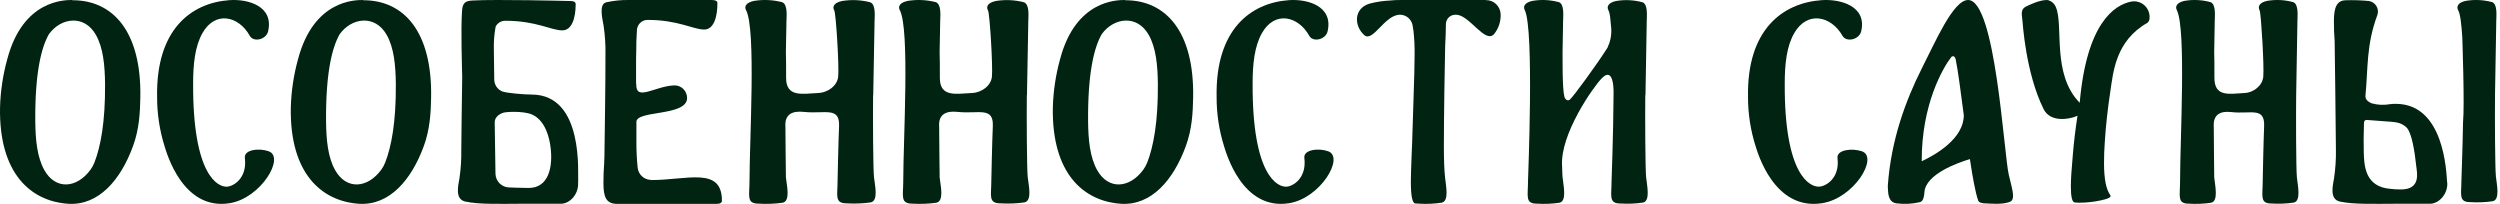
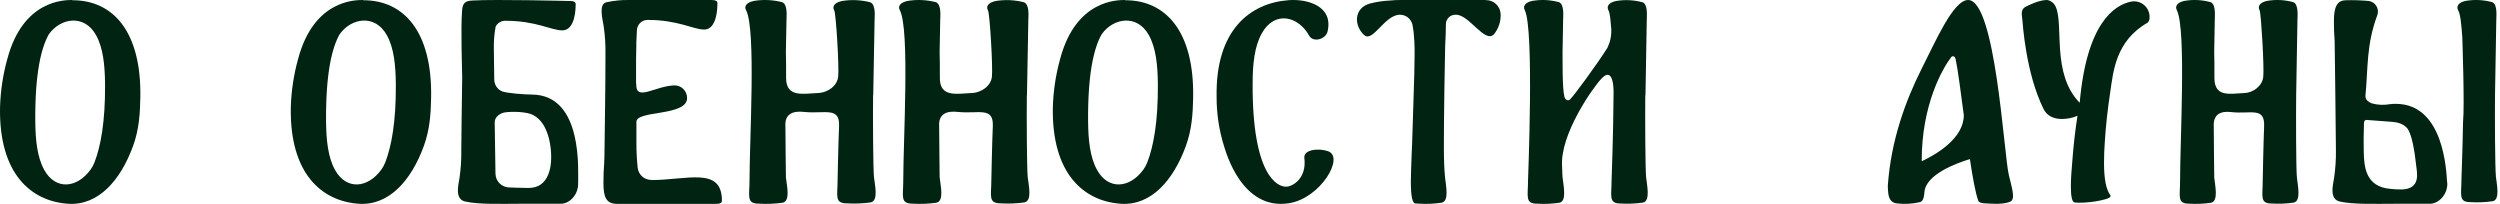
<svg xmlns="http://www.w3.org/2000/svg" width="748" height="61" viewBox="0 0 748 61" fill="none">
  <path d="M194.782 53.819C193.785 53.82 192.824 53.443 192.085 52.761C191.347 52.08 190.884 51.144 190.787 50.135C190.536 47.699 190.412 45.252 190.415 42.803V40.233V36.454C190.415 32.921 205.577 34.848 205.577 29.33C205.577 28.823 205.477 28.32 205.282 27.853C205.087 27.386 204.802 26.963 204.443 26.61C204.084 26.258 203.659 25.982 203.193 25.8C202.727 25.618 202.23 25.534 201.731 25.551C195.98 25.75 190.211 30.455 190.369 25.192C190.373 25.159 190.37 25.124 190.36 25.092C190.351 25.06 190.335 25.029 190.313 25.003C190.313 22.912 190.313 20.493 190.313 17.747L190.388 13.892C190.388 12.834 190.388 11.946 190.462 11.238C190.509 9.896 190.537 10.217 190.555 9.159C190.565 8.303 190.907 7.485 191.508 6.885C192.108 6.285 192.918 5.951 193.76 5.956C202.929 5.956 207.407 8.838 210.695 8.838C213.547 8.838 214.653 5.125 214.653 0.949C214.653 0.297 214.086 0.004 212.944 0.004H188.084C185.845 -0.033 183.61 0.195 181.423 0.684C179.11 1.194 180.225 5.493 180.596 7.685C181.015 10.499 181.201 13.343 181.154 16.188C181.154 20.723 181.116 25.983 181.042 31.966C180.968 37.95 180.903 42.86 180.847 46.696L180.773 48.812C180.624 50.626 180.55 52.62 180.55 54.793C180.55 58.884 181.311 61 184.646 61H214.291C215.433 61 216 60.679 216 60.055C216 49.757 205.586 53.876 194.81 53.876" fill="#002312" />
  <path d="M492.325 28.587C492.39 23.654 492.614 11.088 492.708 6.126C492.708 4.98 493.127 1.315 491.475 0.69C488.883 -0.019 486.17 -0.152 483.522 0.302C481.226 0.785 480.61 1.997 481.273 3.143C481.758 4.147 481.833 5.823 482.094 8.664C482.186 10.603 481.794 12.534 480.955 14.279C477.744 19.373 470.865 28.72 469.754 29.752C469.1 30.358 468.307 29.818 468.074 28.956C467.392 26.362 467.551 17.698 467.514 15.501C467.579 11.76 467.645 8.219 467.682 6.088C467.682 4.942 468.111 1.278 466.449 0.653C463.857 -0.058 461.144 -0.19 458.496 0.264C456.2 0.747 455.594 1.959 456.247 3.105C459.047 8.986 457.181 53.037 457.181 54.239C457.181 58.605 456.247 60.934 459.804 60.934C462.069 61.078 464.343 60.986 466.59 60.66C468.867 60.177 467.775 55.537 467.523 53.084C467.467 52.544 467.42 51.313 467.374 49.685C466.73 40.14 476.773 25.926 479.266 23.407C483.177 19.44 482.776 28.312 482.776 28.312C482.701 40.935 482.178 53.548 482.178 54.192C482.178 58.557 481.245 60.887 484.801 60.887C487.067 61.031 489.34 60.938 491.587 60.612C493.856 60.129 492.773 55.489 492.521 53.037C492.269 50.584 492.194 34.648 492.269 28.417" fill="#002312" />
  <path d="M172.993 54.543C172.824 52.23 174.868 28.289 159.036 28.289C156.795 28.289 151.537 27.856 150.253 27.348C149.555 27.058 148.958 26.568 148.536 25.939C148.114 25.31 147.886 24.57 147.881 23.813C147.816 18.706 147.76 14.973 147.76 14.973V14.108C147.76 13.807 147.76 13.525 147.76 13.252C147.791 11.469 147.973 9.692 148.303 7.939C148.578 7.417 148.989 6.98 149.493 6.675C149.997 6.371 150.574 6.209 151.162 6.209C160.404 6.209 164.923 9.087 168.241 9.087C171.118 9.087 172.234 5.391 172.243 1.235C172.243 0.586 171.662 0.294 170.509 0.294H170.059C170.059 0.294 148.594 -0.26 141.33 0.153C139.192 0.276 138.414 0.896 138.246 3.209C137.843 8.692 138.245 20.437 138.292 23.051C138.18 30.988 138.02 42.065 138.02 44.877C138.068 47.708 137.883 50.539 137.468 53.34C137.102 55.521 136.052 59.574 139.164 60.289C143.214 61.229 150.328 60.966 155.296 60.966H167.781C170.593 60.966 173.199 57.995 172.965 54.6L172.993 54.543ZM158.192 56.236C156.205 56.236 152.446 56.086 152.446 56.086C151.355 56.091 150.305 55.668 149.52 54.907C148.736 54.147 148.279 53.108 148.247 52.014C148.247 51.647 148.125 44.98 148.013 36.564C148.013 34.909 149.747 33.79 151.172 33.611C153.309 33.329 157.498 33.385 159.467 34.392C163.404 36.395 164.416 41.67 164.707 43.899C165.494 49.795 164.247 56.236 158.192 56.236Z" fill="#002312" />
  <path d="M444.531 0.002H419.249C418.133 -0.012 417.016 0.038 415.906 0.154C413.876 0.247 411.861 0.548 409.89 1.053C404.992 2.426 405.058 7.727 408.205 10.52C410.766 12.772 414.314 4.404 418.858 4.404C419.738 4.399 420.593 4.702 421.28 5.262C421.967 5.823 422.443 6.606 422.629 7.481C422.741 8.049 422.843 8.655 422.918 9.279C423.165 11.571 423.277 13.875 423.253 16.18C423.253 18.906 423.138 23.611 422.908 30.294C422.685 36.996 422.545 41.265 422.499 43.13L422.35 46.604C422.201 50.53 422.126 53.095 422.126 54.3C422.126 58.629 422.57 60.819 423.458 60.87L424.724 60.946C426.945 61.076 429.174 60.971 431.373 60.633C433.627 60.15 432.621 55.588 432.369 53.174C432.118 50.76 432.006 47.664 432.006 43.888C432.006 39.962 432.056 34.39 432.155 27.17C432.254 19.951 432.332 15.533 432.388 13.918C432.537 11.204 432.612 8.967 432.612 7.206C432.624 6.469 432.917 5.766 433.429 5.245C433.942 4.724 434.634 4.426 435.358 4.414H435.684C439.633 4.414 444.335 13.179 447.017 10.216C448.385 8.527 449.089 6.382 448.991 4.196C448.931 3.048 448.43 1.969 447.596 1.192C446.762 0.415 445.661 0.002 444.531 0.04" fill="#002312" />
-   <path d="M73.269 47.324C73.984 53.288 69.916 55.703 68.002 55.845C65.216 56.091 57.645 52.465 57.785 24.96C57.785 19.194 58.333 13.845 60.571 9.906C64.426 3.09 71.458 4.813 74.718 10.692C75.87 12.766 79.623 11.838 80.208 9.414C82.001 1.84 74.217 -0.376 68.579 0.05C57.144 0.893 46.638 8.874 47.01 28.984C46.993 33.996 47.745 38.979 49.239 43.754C49.796 45.458 54.571 63.078 68.699 60.797C78.09 59.31 85.363 47.02 80.385 45.26C77.598 44.246 72.954 44.729 73.26 47.257" fill="#002312" />
  <path d="M390.269 47.324C390.984 53.288 386.916 55.703 385.002 55.845C382.216 56.091 374.645 52.465 374.785 24.96C374.785 19.194 375.333 13.845 377.571 9.906C381.426 3.09 388.458 4.813 391.718 10.692C392.87 12.766 396.623 11.838 397.208 9.414C399.001 1.84 391.217 -0.376 385.579 0.05C374.144 0.893 363.638 8.874 364.01 28.984C363.993 33.996 364.745 38.979 366.239 43.754C366.796 45.458 371.571 63.078 385.699 60.797C395.09 59.31 402.363 47.02 397.385 45.26C394.598 44.246 389.954 44.729 390.26 47.257" fill="#002312" />
  <path d="M261.268 28.58C261.337 23.65 261.575 11.082 261.674 6.114C261.674 4.97 262.119 1.346 260.366 0.679C257.638 -0.027 254.785 -0.16 251.999 0.288C249.573 0.774 248.93 1.995 249.623 3.149C250.138 4.15 251.108 20.112 250.781 22.983C250.484 25.605 247.81 27.75 244.592 27.846C240.186 28.027 235.205 29.209 235.205 23.345C235.205 19.769 235.204 17.7 235.135 15.497C235.204 11.769 235.264 8.222 235.313 6.086C235.313 4.941 235.759 1.318 234.007 0.65C231.279 -0.055 228.425 -0.188 225.639 0.259C223.213 0.746 222.569 1.966 223.262 3.12C226.233 8.994 224.253 41.758 224.253 54.259C224.253 58.617 223.262 60.934 227.015 60.934C229.399 61.078 231.791 60.986 234.155 60.657C236.551 60.171 235.413 55.537 235.145 53.105C235.086 52.562 235.036 39.517 234.997 37.848C234.729 33.977 237.333 33.128 240.542 33.481C246.77 34.158 251.326 31.765 251.049 37.801C250.86 41.844 250.603 53.725 250.603 54.164C250.603 58.522 249.613 60.839 253.366 60.839C255.749 60.983 258.142 60.891 260.505 60.562C262.902 60.076 261.763 55.441 261.495 53.01C261.228 50.578 261.149 34.616 261.228 28.408" fill="#002312" />
  <path d="M307.268 28.58C307.337 23.65 307.575 11.082 307.674 6.114C307.674 4.97 308.119 1.346 306.366 0.679C303.638 -0.027 300.785 -0.16 297.999 0.288C295.573 0.774 294.93 1.995 295.623 3.149C296.138 4.15 297.108 20.112 296.781 22.983C296.484 25.605 293.81 27.75 290.592 27.846C286.186 28.027 281.205 29.209 281.205 23.345C281.205 19.769 281.204 17.7 281.135 15.497C281.204 11.769 281.264 8.222 281.313 6.086C281.313 4.941 281.759 1.318 280.007 0.65C277.279 -0.055 274.425 -0.188 271.639 0.259C269.213 0.746 268.569 1.966 269.262 3.12C272.233 8.994 270.253 41.758 270.253 54.259C270.253 58.617 269.262 60.934 273.015 60.934C275.399 61.078 277.791 60.986 280.155 60.657C282.551 60.171 281.413 55.537 281.145 53.105C281.086 52.562 281.036 39.517 280.997 37.848C280.729 33.977 283.333 33.128 286.542 33.481C292.77 34.158 297.326 31.765 297.049 37.801C296.86 41.844 296.603 53.725 296.603 54.164C296.603 58.522 295.613 60.839 299.366 60.839C301.749 60.983 304.142 60.891 306.505 60.562C308.902 60.076 307.763 55.441 307.495 53.01C307.228 50.578 307.149 34.616 307.228 28.408" fill="#002312" />
  <path d="M21.644 0C19.192 0 6.867 0 2.189 17.656C0.876 22.379 0.144 27.252 0.01 32.161C-0.345 51.898 9.192 60.206 20.381 60.968C29.464 61.562 36.094 53.887 39.809 43.684C41.626 38.74 41.907 33.834 41.989 29.188C42.352 9.441 33.815 0.028 21.644 0.074V0ZM13.279 50.913C11.099 47.048 10.6 41.797 10.554 36.138C10.463 21.689 12.371 14.18 14.632 10.231C18.138 5.325 25.186 4.2 28.71 10.463C30.89 14.329 31.38 19.57 31.435 25.238C31.508 36.482 30.118 43.823 28.274 48.572C27.969 49.363 27.563 50.11 27.067 50.792C22.97 56.368 16.64 56.888 13.279 50.913Z" fill="#002312" />
  <path d="M108.644 0C106.192 0 93.867 0 89.189 17.656C87.876 22.379 87.144 27.252 87.01 32.161C86.655 51.898 96.192 60.206 107.381 60.968C116.464 61.562 123.094 53.887 126.809 43.684C128.626 38.74 128.907 33.834 128.989 29.188C129.352 9.441 120.815 0.028 108.644 0.074V0ZM100.279 50.913C98.099 47.048 97.6 41.797 97.554 36.138C97.463 21.689 99.371 14.18 101.632 10.231C105.138 5.325 112.186 4.2 115.71 10.463C117.89 14.329 118.38 19.57 118.435 25.238C118.507 36.482 117.118 43.823 115.274 48.572C114.969 49.363 114.563 50.11 114.066 50.792C109.97 56.368 103.64 56.888 100.279 50.913Z" fill="#002312" />
  <path d="M336.644 0C334.192 0 321.867 0 317.189 17.656C315.876 22.379 315.144 27.252 315.01 32.161C314.655 51.898 324.192 60.206 335.381 60.968C344.464 61.562 351.094 53.887 354.809 43.684C356.626 38.74 356.907 33.834 356.989 29.188C357.352 9.441 348.815 0.028 336.644 0.074V0ZM328.279 50.913C326.099 47.048 325.6 41.797 325.554 36.138C325.463 21.689 327.371 14.18 329.632 10.231C333.138 5.325 340.186 4.2 343.71 10.463C345.89 14.329 346.38 19.57 346.435 25.238C346.507 36.482 345.118 43.823 343.274 48.572C342.969 49.363 342.563 50.11 342.066 50.792C337.97 56.368 331.64 56.888 328.279 50.913Z" fill="#002312" />
-   <path d="M549.78 47.317C550.51 53.281 546.362 55.695 544.411 55.837C541.57 56.093 533.852 52.458 533.994 24.965C533.994 19.19 534.553 13.851 536.835 9.912C540.765 3.087 547.934 4.819 551.258 10.689C552.441 12.771 556.267 11.834 556.854 9.411C558.682 1.884 550.746 -0.369 544.998 0.048C533.341 0.89 522.64 8.871 523.009 28.988C522.993 34 523.76 38.983 525.282 43.757C525.85 45.461 530.718 63.07 545.169 60.798C554.743 59.312 562.158 47.033 557.082 45.263C554.165 44.278 549.468 44.761 549.78 47.317Z" fill="#002312" />
  <path d="M601.037 52.355C599.511 45.725 597.073 0 588.865 0C584.371 0 579.02 12.634 574.907 20.666C570.282 29.871 565.759 41.852 564.829 55.679C564.824 56.068 564.843 56.457 564.885 56.844C564.987 60.225 566.42 60.718 567.593 60.86C569.845 61.13 572.127 61.009 574.339 60.5C575.102 60.32 575.465 59.685 575.614 58.814C575.705 58.38 575.764 57.94 575.791 57.498C576.172 52.09 585.729 48.699 589.396 47.601C590.205 53.018 591.043 57.649 591.871 59.998C592.067 60.557 592.858 60.869 594.365 60.869C595.119 60.869 599.39 61.352 601.54 60.292C603.14 59.505 601.838 55.85 601.037 52.355ZM574.981 48.207C574.907 31.282 581.337 20.277 583.803 17.095C583.876 17 583.972 16.925 584.082 16.88C584.192 16.835 584.312 16.821 584.429 16.838C584.546 16.855 584.657 16.904 584.75 16.979C584.843 17.054 584.914 17.153 584.957 17.265C585.013 17.436 585.078 17.597 585.143 17.758C585.841 21.167 586.669 27.589 587.572 34.474C587.553 41.464 579.225 46.237 575.065 48.207H574.981Z" fill="#002312" />
  <path d="M629.524 48.832C629.524 46.687 629.598 44.611 629.747 42.603C630.038 37.807 630.602 32.657 631.438 27.154C632.274 21.65 632.971 12.206 642.533 6.814C642.736 6.631 642.897 6.405 643.003 6.153C643.109 5.9 643.158 5.628 643.146 5.354C643.194 4.64 643.076 3.924 642.801 3.262C642.527 2.601 642.103 2.012 641.563 1.541C641.024 1.07 640.382 0.731 639.69 0.549C638.997 0.367 638.272 0.348 637.571 0.493C632.637 1.515 624.33 6.86 622.248 30.751C613.755 22.096 617.537 7.595 615.084 2.054C614.902 1.617 614.631 1.221 614.289 0.893C613.947 0.565 613.54 0.312 613.095 0.149C612.881 0.065 612.655 0.015 612.426 0C610.057 0 606.953 1.608 606.368 1.859C604.742 2.64 604.76 3.644 605.095 6.005C605.215 6.87 606.024 21.641 611.423 32.601C612.473 34.73 614.545 35.603 616.952 35.603C617.694 35.598 618.434 35.523 619.163 35.38C620.002 35.241 620.818 34.987 621.588 34.627C620.969 38.625 620.501 42.551 620.185 46.405C619.795 50.654 619.6 53.786 619.6 55.785C619.6 58.933 619.993 60.532 620.78 60.582L622.034 60.656C624.25 60.653 626.458 60.413 628.623 59.94C630.853 59.469 631.782 58.958 631.41 58.407C630.153 56.721 629.524 53.529 629.524 48.832Z" fill="#002312" />
  <path d="M687.014 28.544C687.079 23.614 687.302 11.047 687.395 6.089C687.395 4.935 687.814 1.321 686.169 0.654C683.609 -0.057 680.93 -0.19 678.316 0.263C676.039 0.749 675.435 1.96 676.086 3.123C676.541 4.153 677.47 20.124 677.173 22.985C676.894 25.607 674.339 27.752 671.365 27.848C667.229 28.019 662.555 29.201 662.555 23.337C662.555 19.762 662.555 17.702 662.49 15.5C662.555 11.762 662.611 8.225 662.657 6.089C662.657 4.935 663.075 1.321 661.431 0.654C658.871 -0.056 656.192 -0.19 653.578 0.263C651.301 0.749 650.697 1.96 651.348 3.123C654.136 8.997 652.277 41.769 652.277 54.259C652.277 58.626 651.348 60.934 654.87 60.934C657.106 61.078 659.352 60.986 661.57 60.657C663.819 60.181 662.75 55.537 662.499 53.106C662.444 52.562 662.397 39.518 662.36 37.897C662.109 34.083 664.553 33.178 667.564 33.53C673.409 34.217 677.693 31.814 677.424 37.859C677.247 41.893 677.006 53.773 677.006 54.212C677.006 58.579 676.076 60.886 679.598 60.886C681.835 61.031 684.081 60.938 686.299 60.61C688.548 60.133 687.479 55.489 687.228 53.058C686.977 50.627 686.94 34.76 687.014 28.544Z" fill="#002312" />
  <path d="M732.173 54.544C731.95 51.29 731.243 31.186 716.948 31.074C716.327 31.061 715.706 31.093 715.089 31.167C713.279 31.497 711.417 31.415 709.642 30.926C709.179 30.758 708.75 30.506 708.378 30.182C708.152 29.986 707.976 29.739 707.866 29.46C707.756 29.182 707.715 28.881 707.746 28.584C708.545 20.497 707.941 13.508 711.306 4.492C711.46 4.044 711.513 3.568 711.461 3.098C711.408 2.628 711.252 2.175 711.002 1.773C710.753 1.371 710.418 1.029 710.02 0.772C709.623 0.516 709.173 0.352 708.704 0.29C706.408 0.075 704.102 0.003 701.798 0.077C699.139 0.151 698.303 2.261 698.303 6.341C698.303 8.498 698.377 10.484 698.526 12.299C698.526 12.299 698.907 40.276 698.907 44.831C698.952 47.67 698.765 50.508 698.349 53.316C697.978 55.51 696.918 59.572 700.059 60.297C704.13 61.226 711.297 60.966 716.297 60.966H727.005C729.793 60.966 732.461 57.983 732.219 54.581L732.173 54.544ZM718.277 56.672C717.308 56.693 716.339 56.643 715.377 56.523C707.523 55.975 707.337 49.469 707.235 45.37C707.179 42.981 707.179 40.081 707.3 36.884C707.3 36.605 707.365 35.824 708.165 35.889L715.349 36.428C716.781 36.568 718.528 36.661 720.053 38.166C721.577 39.672 722.469 45.184 722.953 49.775C723.157 51.699 724.421 56.691 718.305 56.691" fill="#002312" />
  <path d="M746.769 52.741C746.518 50.324 746.434 34.505 746.509 28.342C746.574 23.453 746.797 10.98 746.89 6.035C746.89 4.901 747.317 1.267 745.663 0.644C743.082 -0.058 740.38 -0.188 737.744 0.263C735.457 0.737 734.853 1.945 735.504 3.116C736.155 4.287 736.433 7.224 736.712 11.007C736.712 11.184 737.446 31.549 736.944 36.512C736.777 45.733 736.461 53.345 736.461 53.837C736.461 58.169 735.532 60.474 739.073 60.474C741.329 60.62 743.593 60.529 745.83 60.204C748.098 59.721 747.011 55.129 746.76 52.713" fill="#002312" />
</svg>